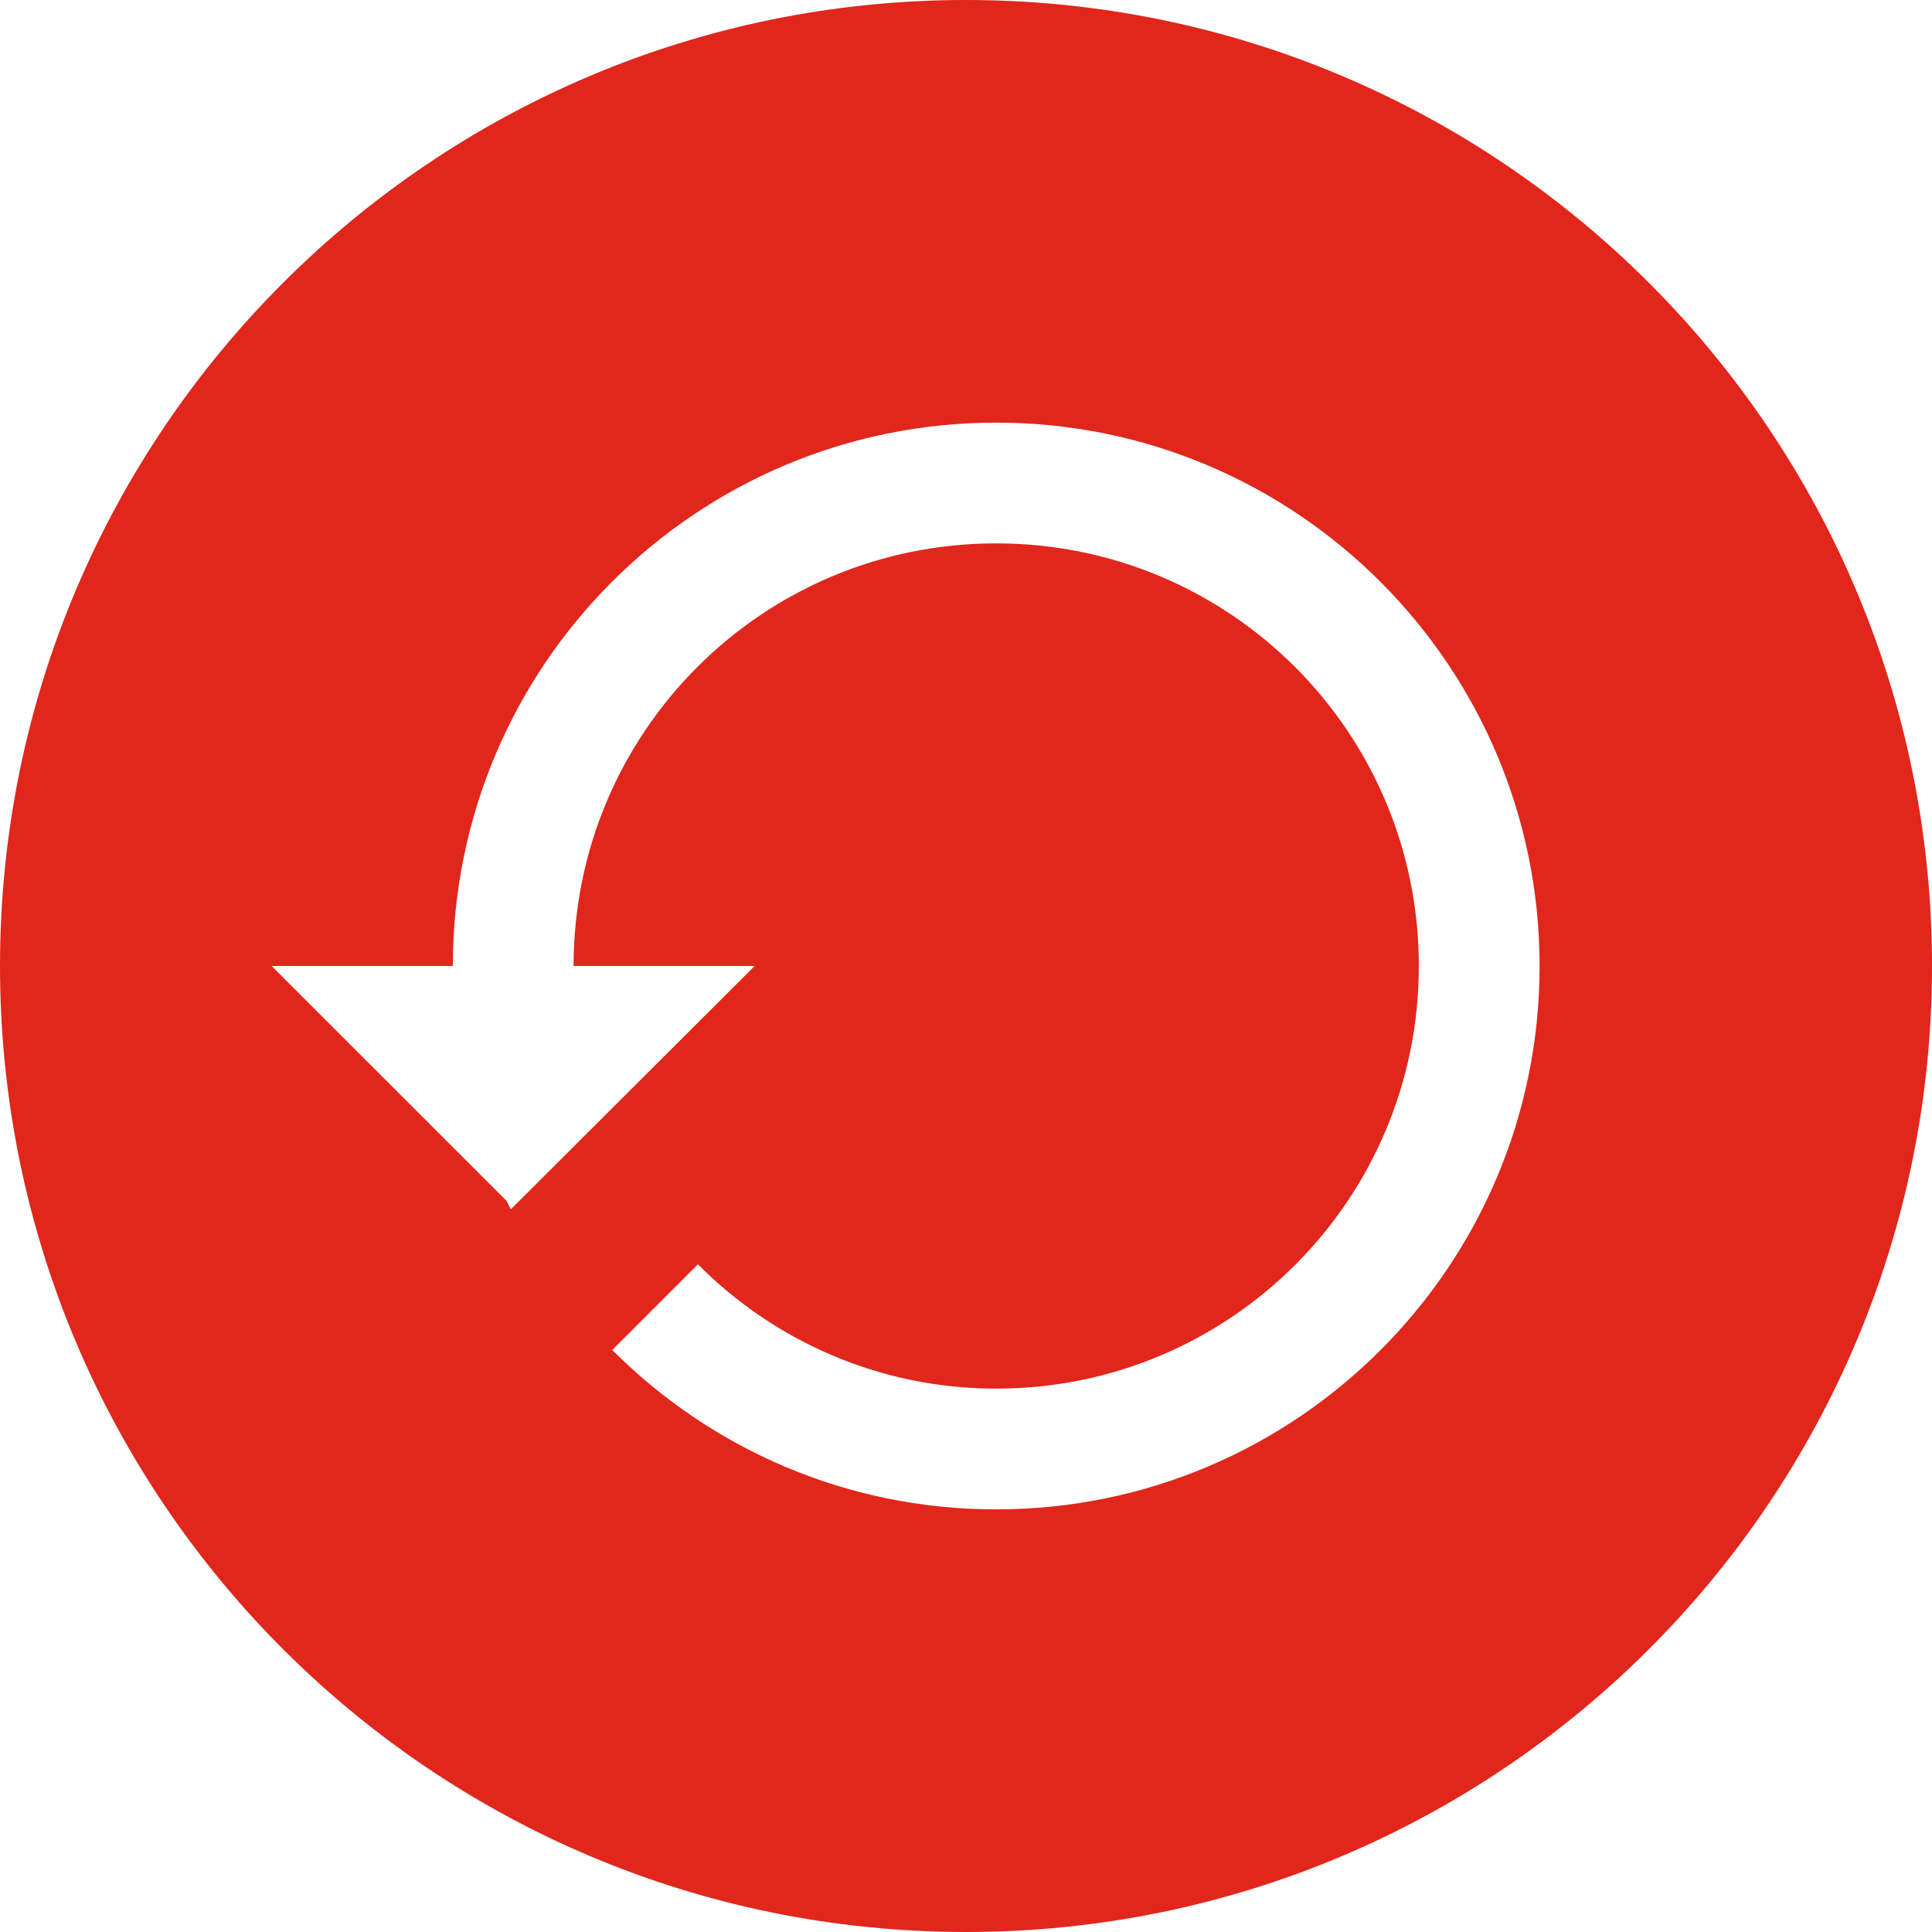
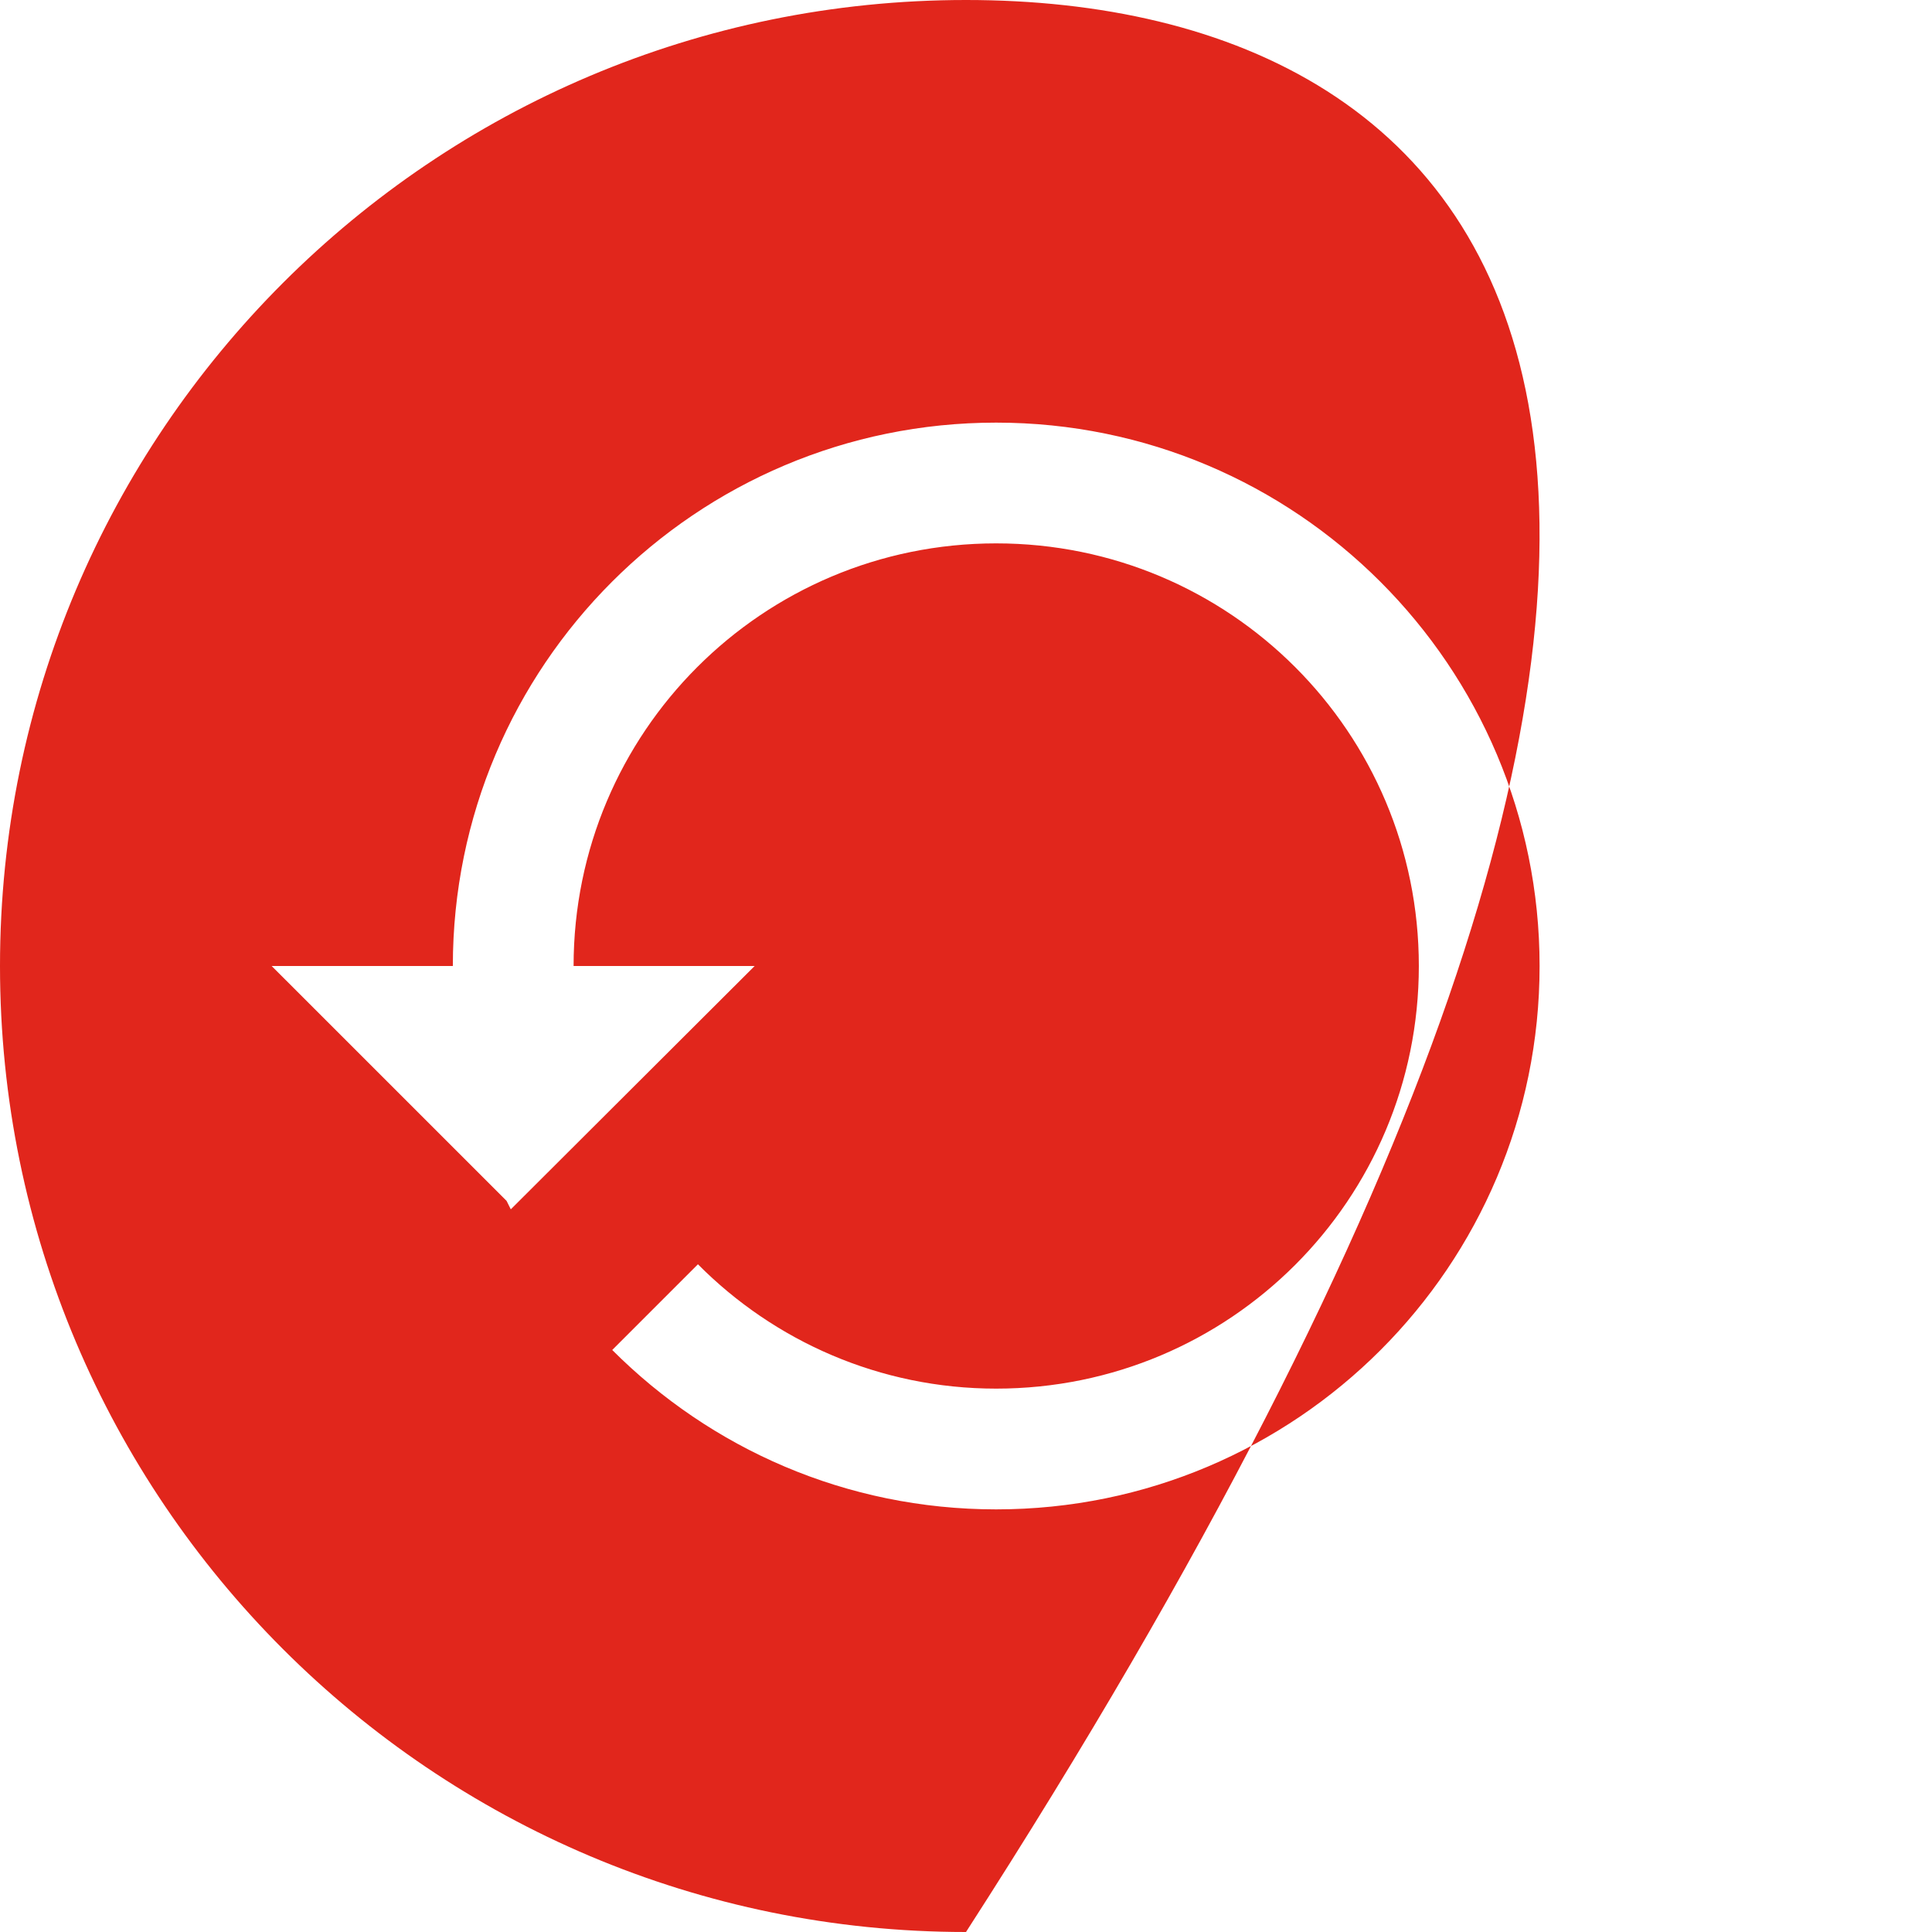
<svg xmlns="http://www.w3.org/2000/svg" width="36" height="36" viewBox="0 0 36 36" fill="none">
-   <path fill-rule="evenodd" clip-rule="evenodd" d="M18 36C27.941 36 36 27.941 36 18C36 8.059 27.941 0 18 0C8.059 0 0 8.059 0 18C0 27.941 8.059 36 18 36ZM8.438 18C8.438 12.409 12.971 7.875 18.562 7.875C24.154 7.875 28.688 12.409 28.688 18C28.688 23.591 24.154 28.125 18.562 28.125C15.761 28.125 13.241 26.989 11.408 25.155L13.005 23.558C14.422 24.986 16.391 25.875 18.562 25.875C22.916 25.875 26.438 22.354 26.438 18C26.438 13.646 22.916 10.125 18.562 10.125C14.209 10.125 10.688 13.646 10.688 18H14.062L9.518 22.534L9.439 22.376L5.062 18H8.438Z" fill="#e1261c" />
+   <path fill-rule="evenodd" clip-rule="evenodd" d="M18 36C36 8.059 27.941 0 18 0C8.059 0 0 8.059 0 18C0 27.941 8.059 36 18 36ZM8.438 18C8.438 12.409 12.971 7.875 18.562 7.875C24.154 7.875 28.688 12.409 28.688 18C28.688 23.591 24.154 28.125 18.562 28.125C15.761 28.125 13.241 26.989 11.408 25.155L13.005 23.558C14.422 24.986 16.391 25.875 18.562 25.875C22.916 25.875 26.438 22.354 26.438 18C26.438 13.646 22.916 10.125 18.562 10.125C14.209 10.125 10.688 13.646 10.688 18H14.062L9.518 22.534L9.439 22.376L5.062 18H8.438Z" fill="#e1261c" />
</svg>